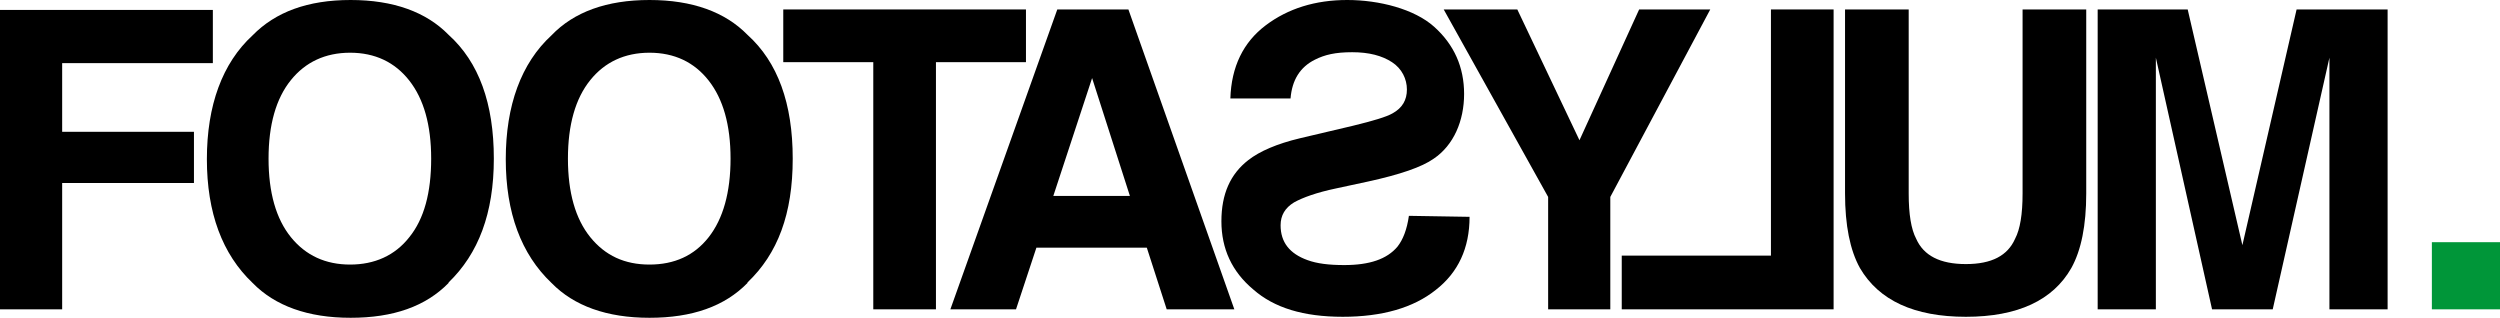
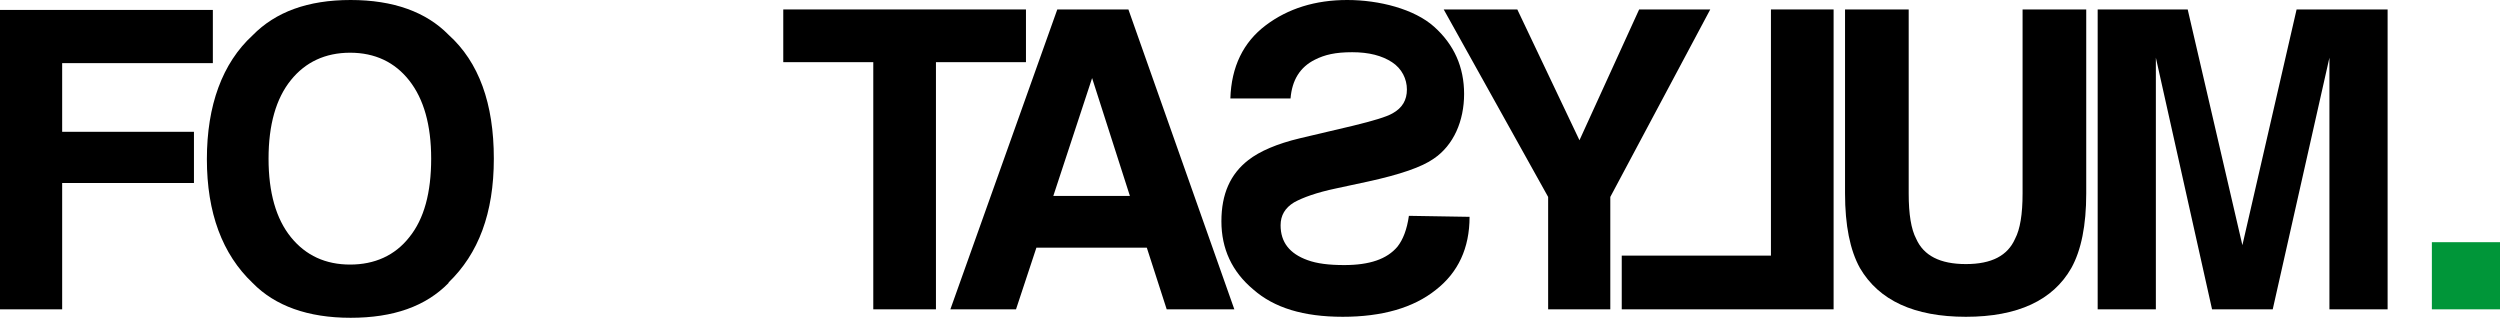
<svg xmlns="http://www.w3.org/2000/svg" id="Layer_1" data-name="Layer 1" version="1.1" viewBox="0 0 502.7 63.9">
  <defs>
    <style>
      .cls-1 {
        clip-path: url(#clippath);
      }

      .cls-2 {
        fill: none;
      }

      .cls-2, .cls-3, .cls-4 {
        stroke-width: 0px;
      }

      .cls-3 {
        fill: #000;
      }

      .cls-4 {
        fill: #009639;
      }
    </style>
    <clipPath id="clippath">
      <rect class="cls-2" y="0" width="502.7" height="63.9" />
    </clipPath>
  </defs>
  <g class="cls-1">
    <g>
      <path class="cls-4" d="M502.7,48.7h-13.7v13.5h13.7v-13.5Z" />
      <path class="cls-3" d="M0,2h42.8v10.7H12.5v13.8h26.5v10.3H12.5v25.4H0V2Z" />
      <path class="cls-3" d="M82.3,47.7c3-3.7,4.4-9,4.4-15.8s-1.5-12-4.4-15.7-6.9-5.6-11.9-5.6-9,1.9-11.9,5.5c-3,3.7-4.5,9-4.5,15.8s1.5,12.1,4.5,15.8c3,3.7,7,5.5,11.9,5.5s9-1.8,11.9-5.5M90.2,56.9c-4.6,4.7-11.1,7-19.7,7s-15.2-2.4-19.7-7c-6.1-5.8-9.2-14.1-9.2-24.9s3.1-19.3,9.2-24.9C55.4,2.4,61.9,0,70.5,0s15.2,2.4,19.7,7c6.1,5.5,9.1,13.8,9.1,24.9,0,11-3.1,19.1-9.1,24.9Z" />
-       <path class="cls-3" d="M142.5,47.7c2.9-3.7,4.4-9,4.4-15.8s-1.5-12-4.4-15.7-6.9-5.6-11.9-5.6-9,1.9-11.9,5.5c-3,3.7-4.5,9-4.5,15.8s1.5,12.1,4.5,15.8c3,3.7,6.9,5.5,11.9,5.5s9-1.8,11.9-5.5M150.3,56.9c-4.6,4.7-11.1,7-19.7,7s-15.2-2.4-19.7-7c-6.1-5.8-9.2-14.1-9.2-24.9s3.1-19.3,9.2-24.9C115.4,2.4,122,0,130.6,0s15.2,2.4,19.7,7c6.1,5.5,9.1,13.8,9.1,24.9s-3,19.1-9.1,24.9Z" />
      <path class="cls-3" d="M206.3,1.9v10.6h-18.1v49.7h-12.6V12.5h-18.1V1.9h48.8Z" />
      <path class="cls-3" d="M211.8,39.4h15.4l-7.6-23.7-7.8,23.7ZM212.6,1.9h14.3l21.3,60.3h-13.6l-4-12.4h-22.2l-4.1,12.4h-13.2L212.6,1.9Z" />
      <path class="cls-3" d="M295.5,43.6c0,6.3-2.3,11.2-6.8,14.7-4.5,3.6-10.8,5.4-18.7,5.4s-13.8-1.8-18-5.5c-4.3-3.6-6.4-8.2-6.4-13.7s1.8-9.5,5.4-12.3c2.3-1.8,5.8-3.3,10.4-4.4l10.6-2.5c4.1-1,6.8-1.8,8-2.5,2-1.1,2.9-2.7,2.9-4.8s-1-4.2-3-5.5-4.6-2-8-2-5.5.5-7.5,1.5c-3,1.5-4.6,4.1-4.9,7.8h-12.1c.2-6.4,2.6-11.3,7.1-14.7,4.5-3.4,10-5.1,16.4-5.1s13.5,1.8,17.5,5.4,6,8.1,6,13.5-2.1,10.3-6.1,13c-2.4,1.7-6.8,3.2-13.2,4.6l-6.5,1.4c-3.8.8-6.6,1.8-8.4,2.8-1.8,1.1-2.7,2.6-2.7,4.6,0,3.4,1.8,5.7,5.4,7,1.9.7,4.3,1,7.4,1,5.1,0,8.6-1.2,10.7-3.7,1.1-1.4,1.9-3.4,2.3-6.2l12.2.2h0Z" />
      <path class="cls-3" d="M329.6,1.9h14.3l-20.1,37.7v22.6h-12.5v-22.6L290.3,1.9h14.8l12.5,26.3,12-26.3Z" />
      <path class="cls-3" d="M368.6,62.2h-42.5v-10.8h30V1.9h12.6v60.3h-.1Z" />
      <path class="cls-3" d="M371,1.9h12.8v37c0,4.2.5,7.2,1.5,9.1,1.5,3.4,4.8,5.1,10,5.1s8.4-1.7,9.9-5.1c1-1.9,1.5-4.9,1.5-9.1V1.9h12.8v37c0,6.4-1,11.4-3,15-3.7,6.5-10.8,9.8-21.2,9.8s-17.5-3.3-21.3-9.8c-2-3.6-3-8.6-3-15V1.9h0Z" />
      <path class="cls-3" d="M462,1.9h18.1v60.3h-11.7V21.4c0-1.2,0-2.8,0-4.9,0-2.1,0-3.8,0-4.9l-11.4,50.6h-12.2l-11.3-50.6v50.6h-11.7V1.9h18.1l11,47.4,10.9-47.4h0Z" />
    </g>
  </g>
</svg>